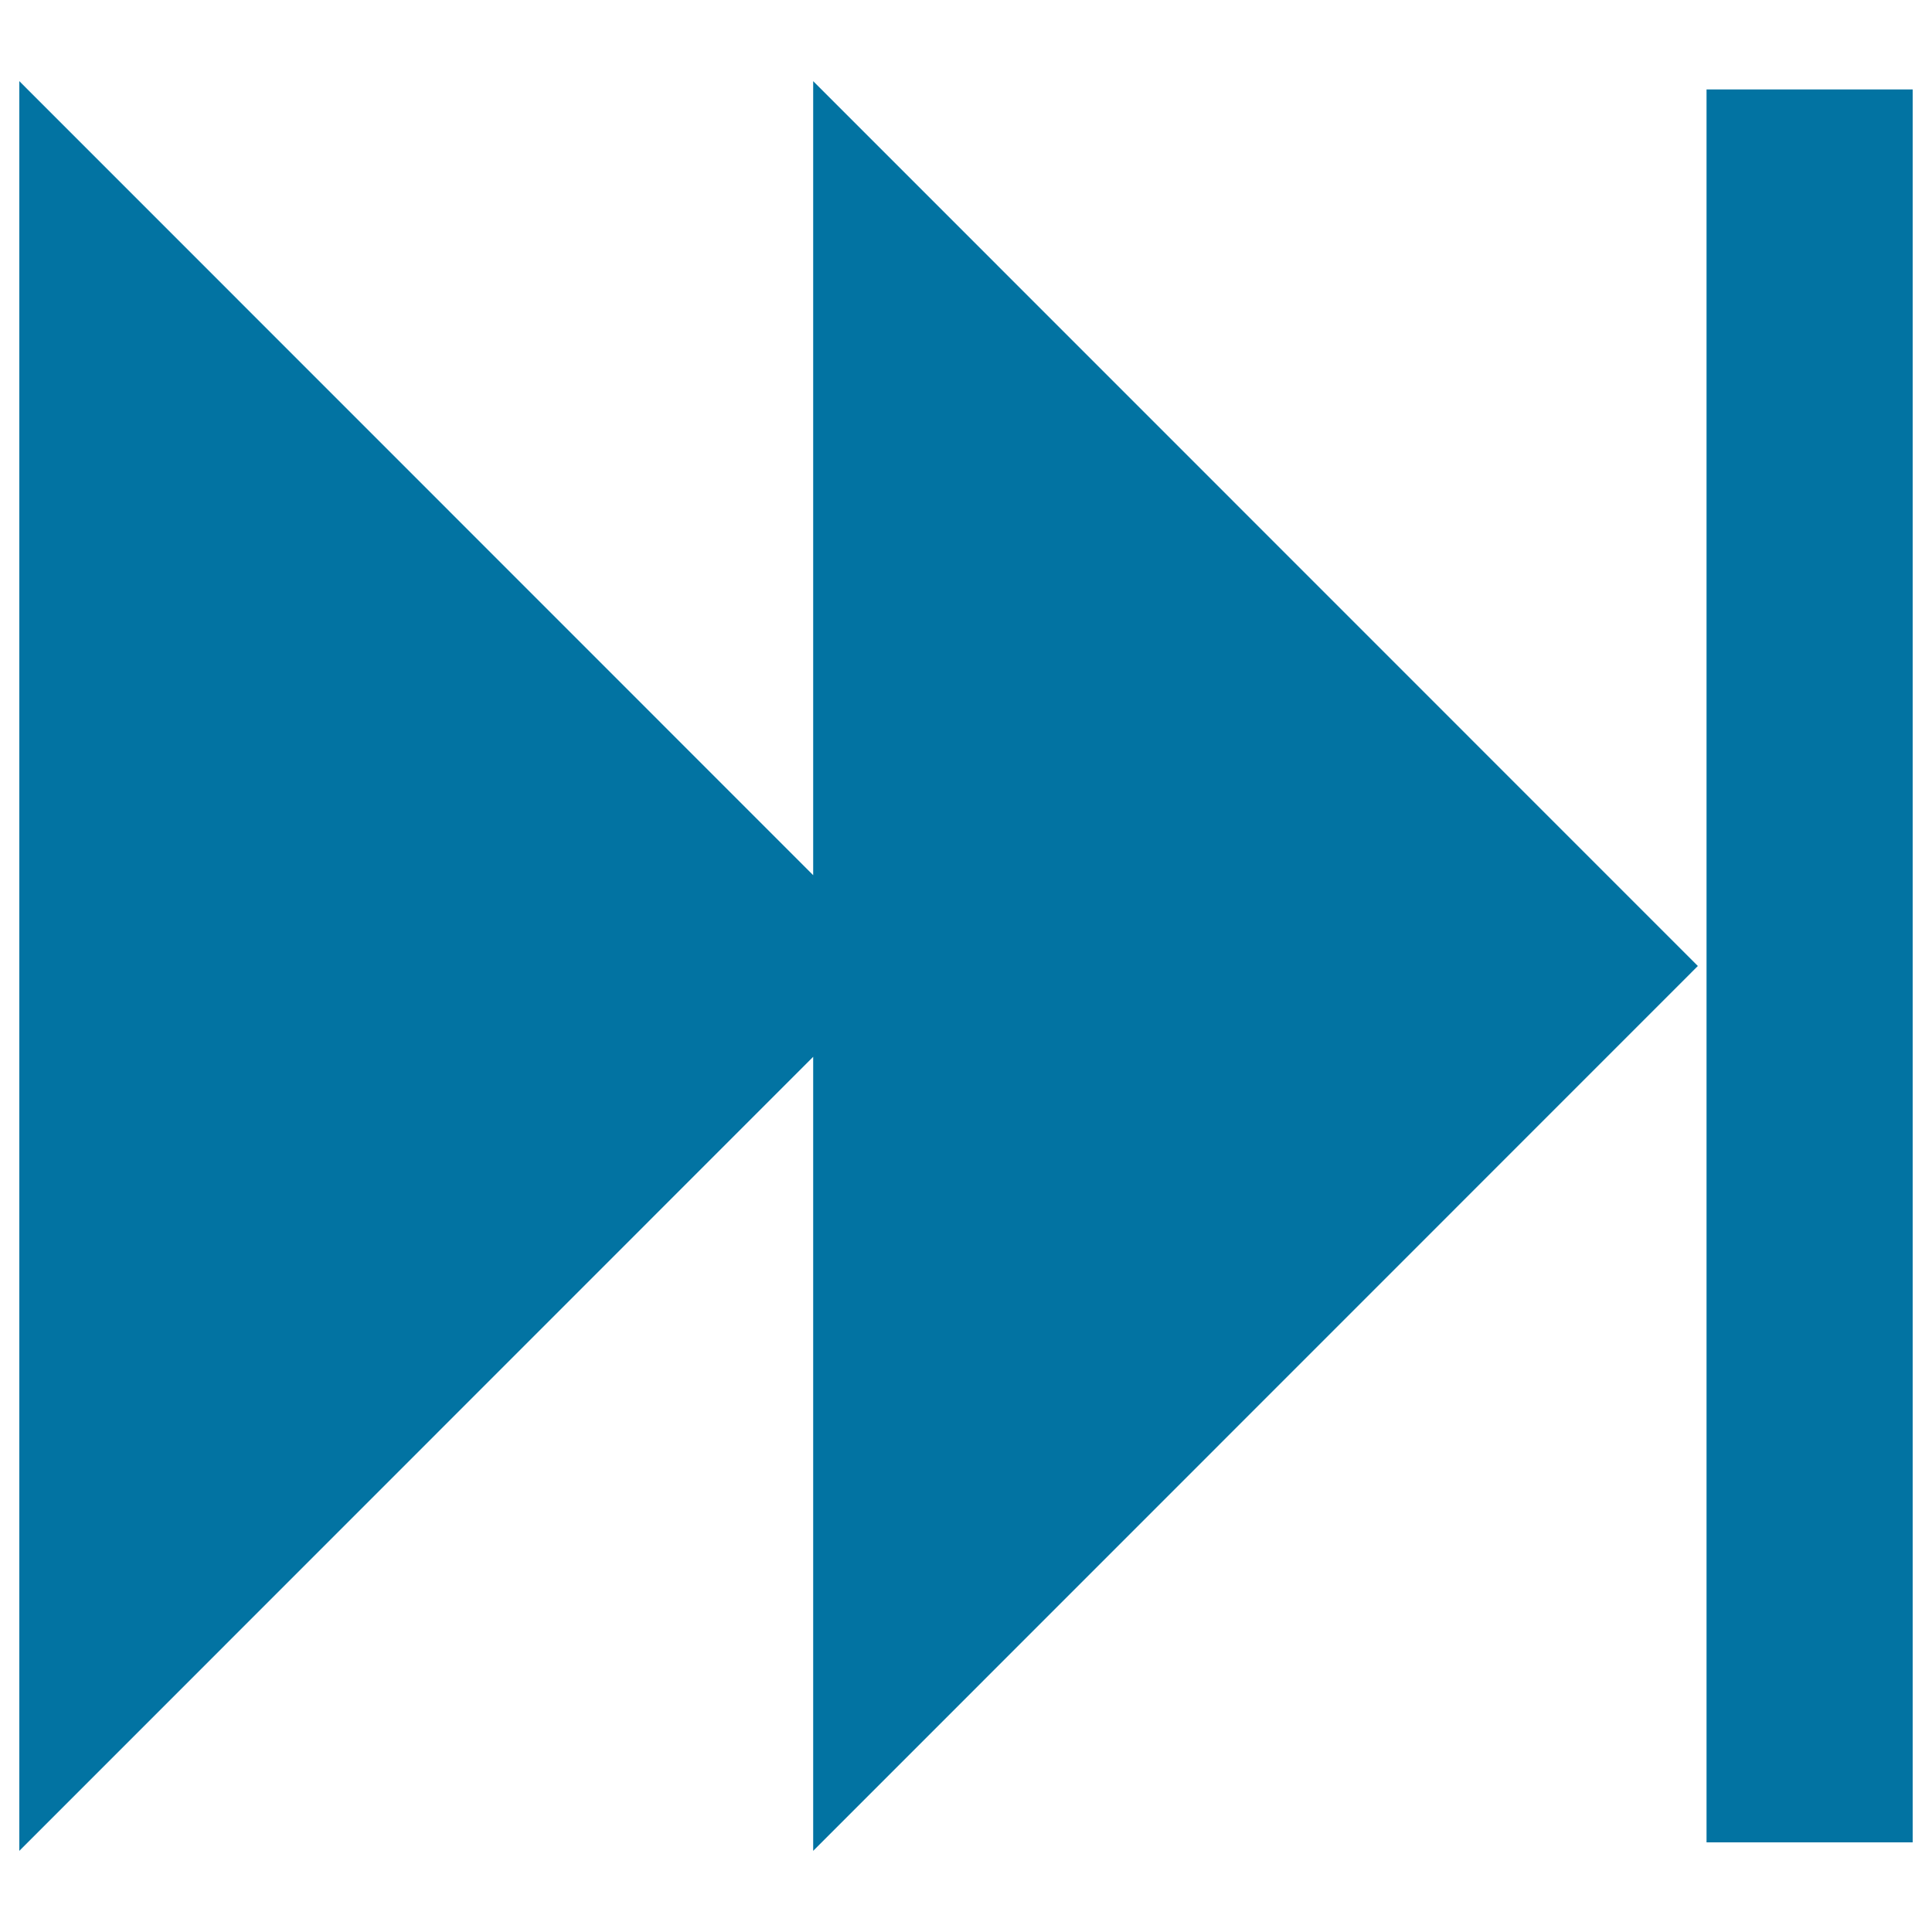
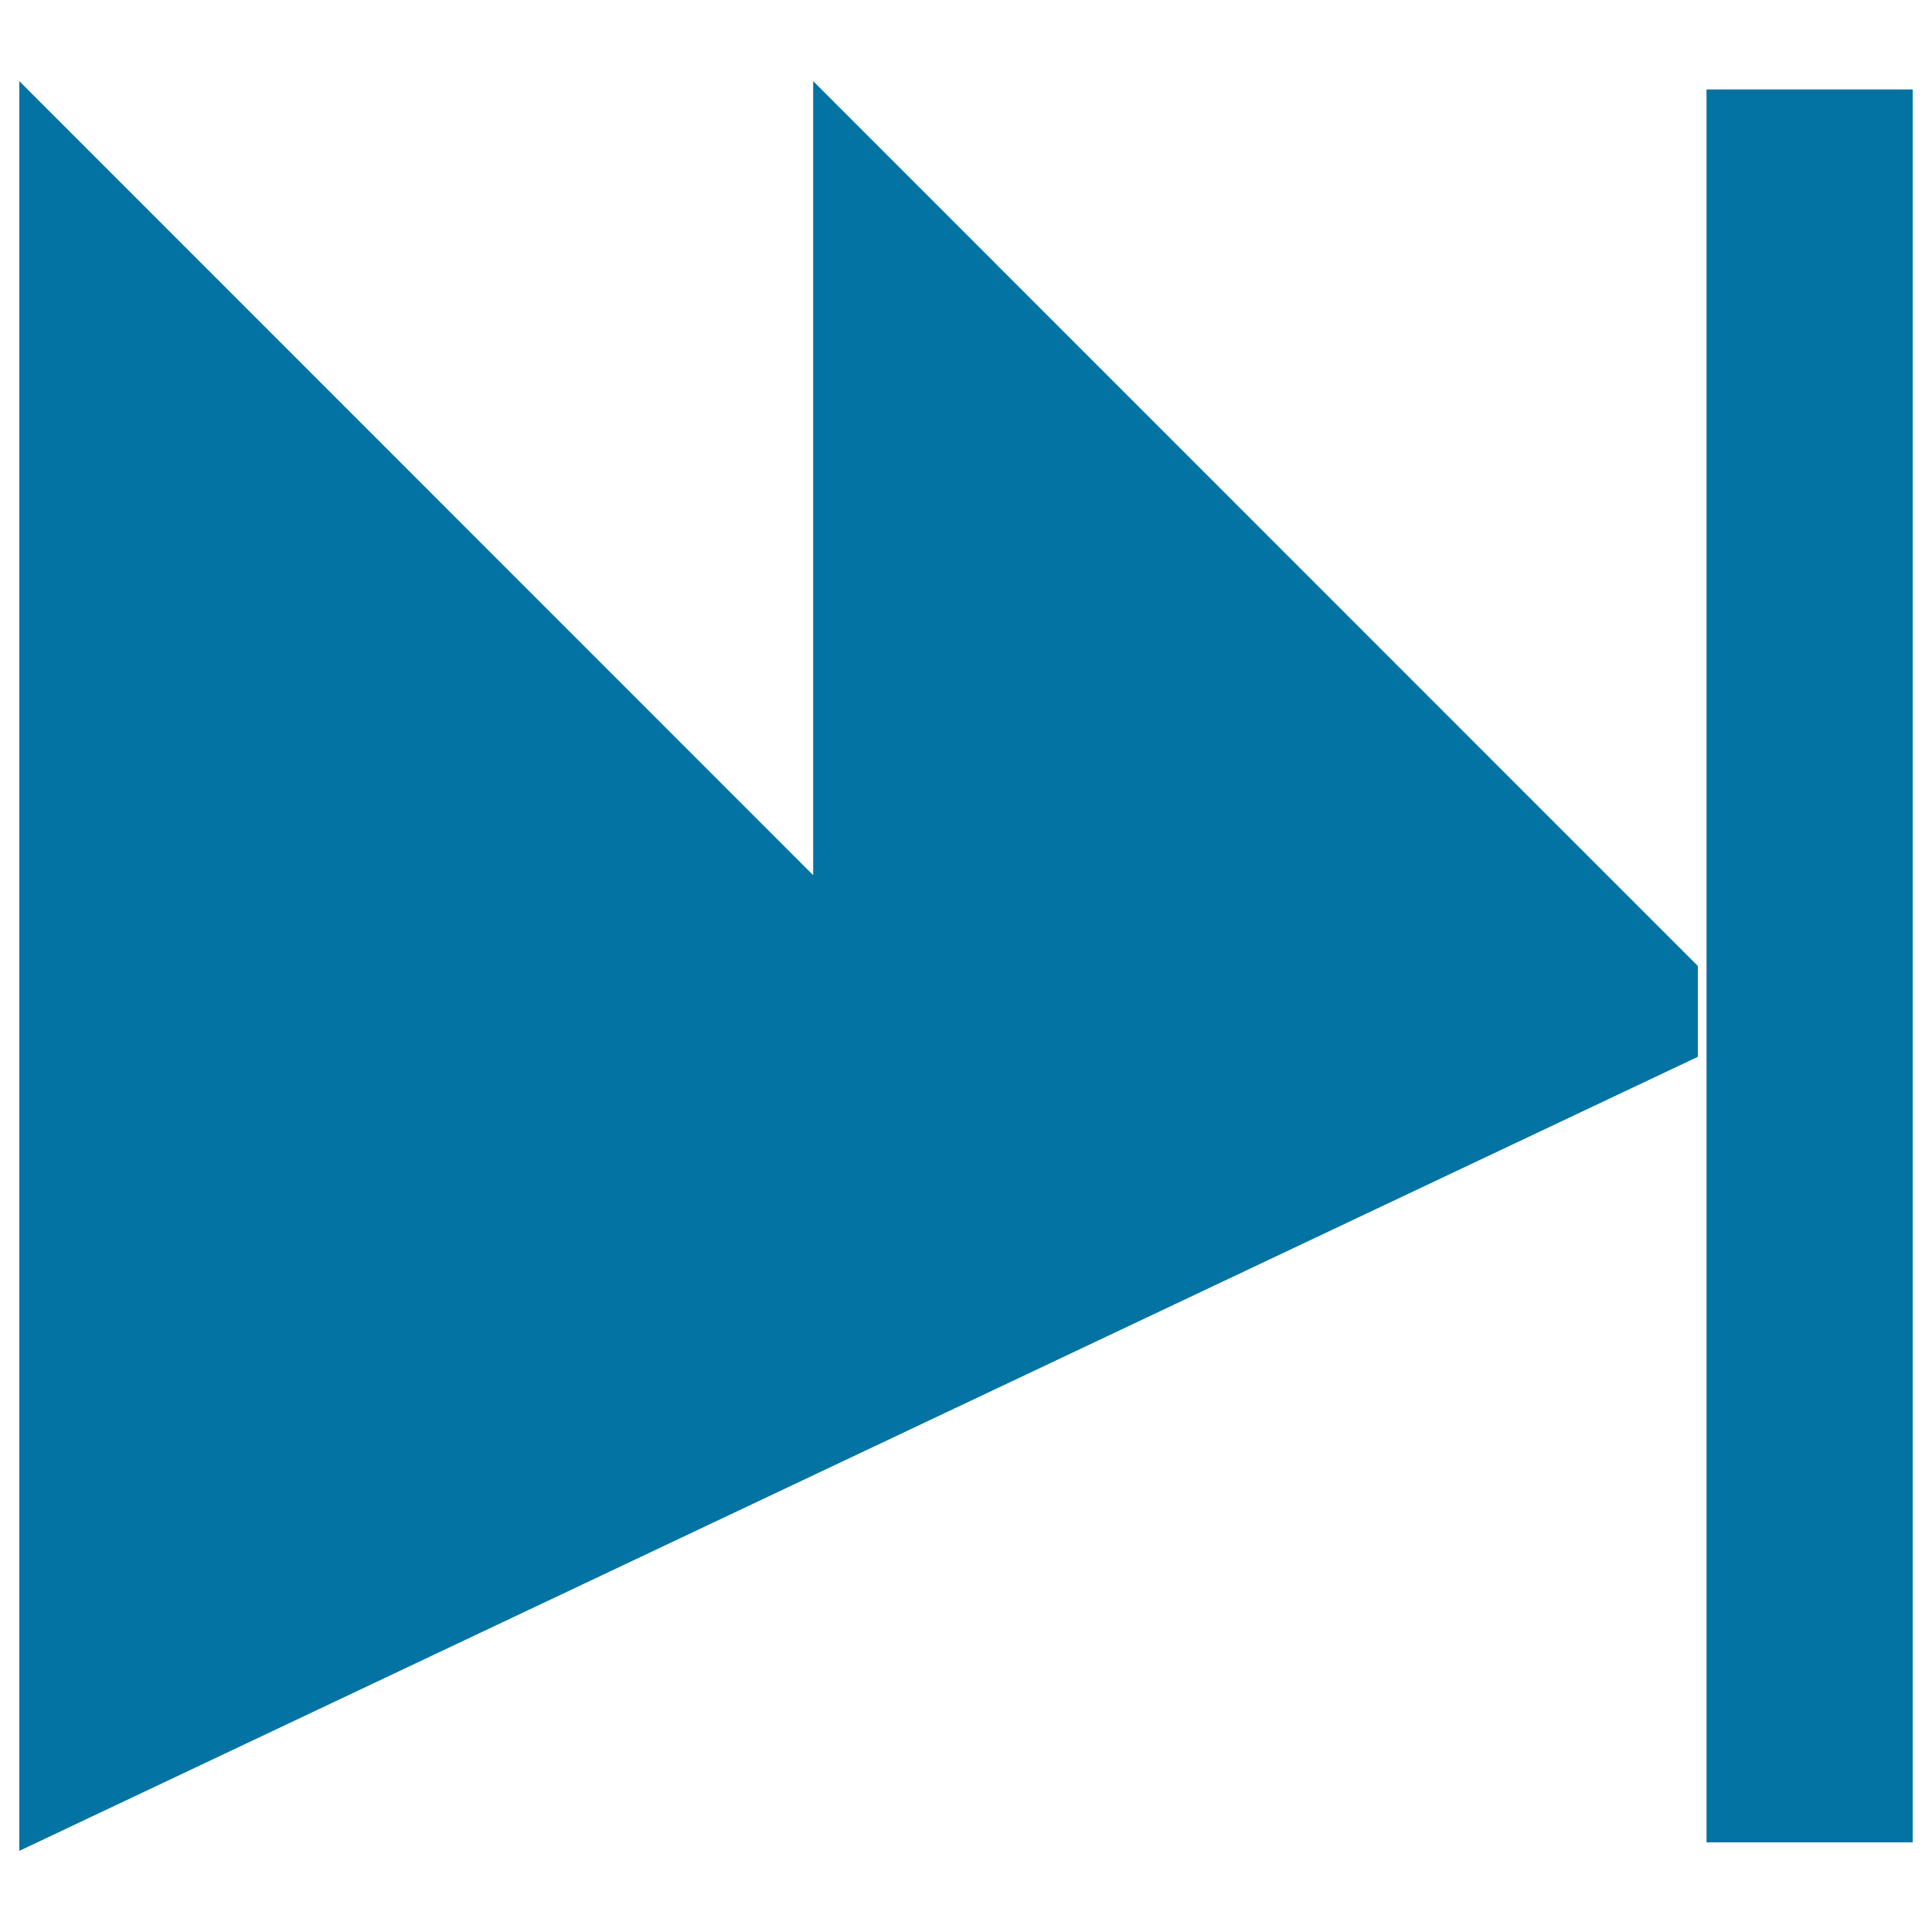
<svg xmlns="http://www.w3.org/2000/svg" viewBox="0 0 1000 1000" style="fill:#0273a2">
  <title>Fast Forward Arrows Symbol SVG icon</title>
  <g>
-     <path d="M420.9,42l457.9,458L420.9,958V547L10,958V42L420.9,453V42z M883.3,46.3v907.3H990V46.3H883.3z" />
+     <path d="M420.9,42l457.9,458V547L10,958V42L420.9,453V42z M883.3,46.3v907.3H990V46.3H883.3z" />
  </g>
</svg>